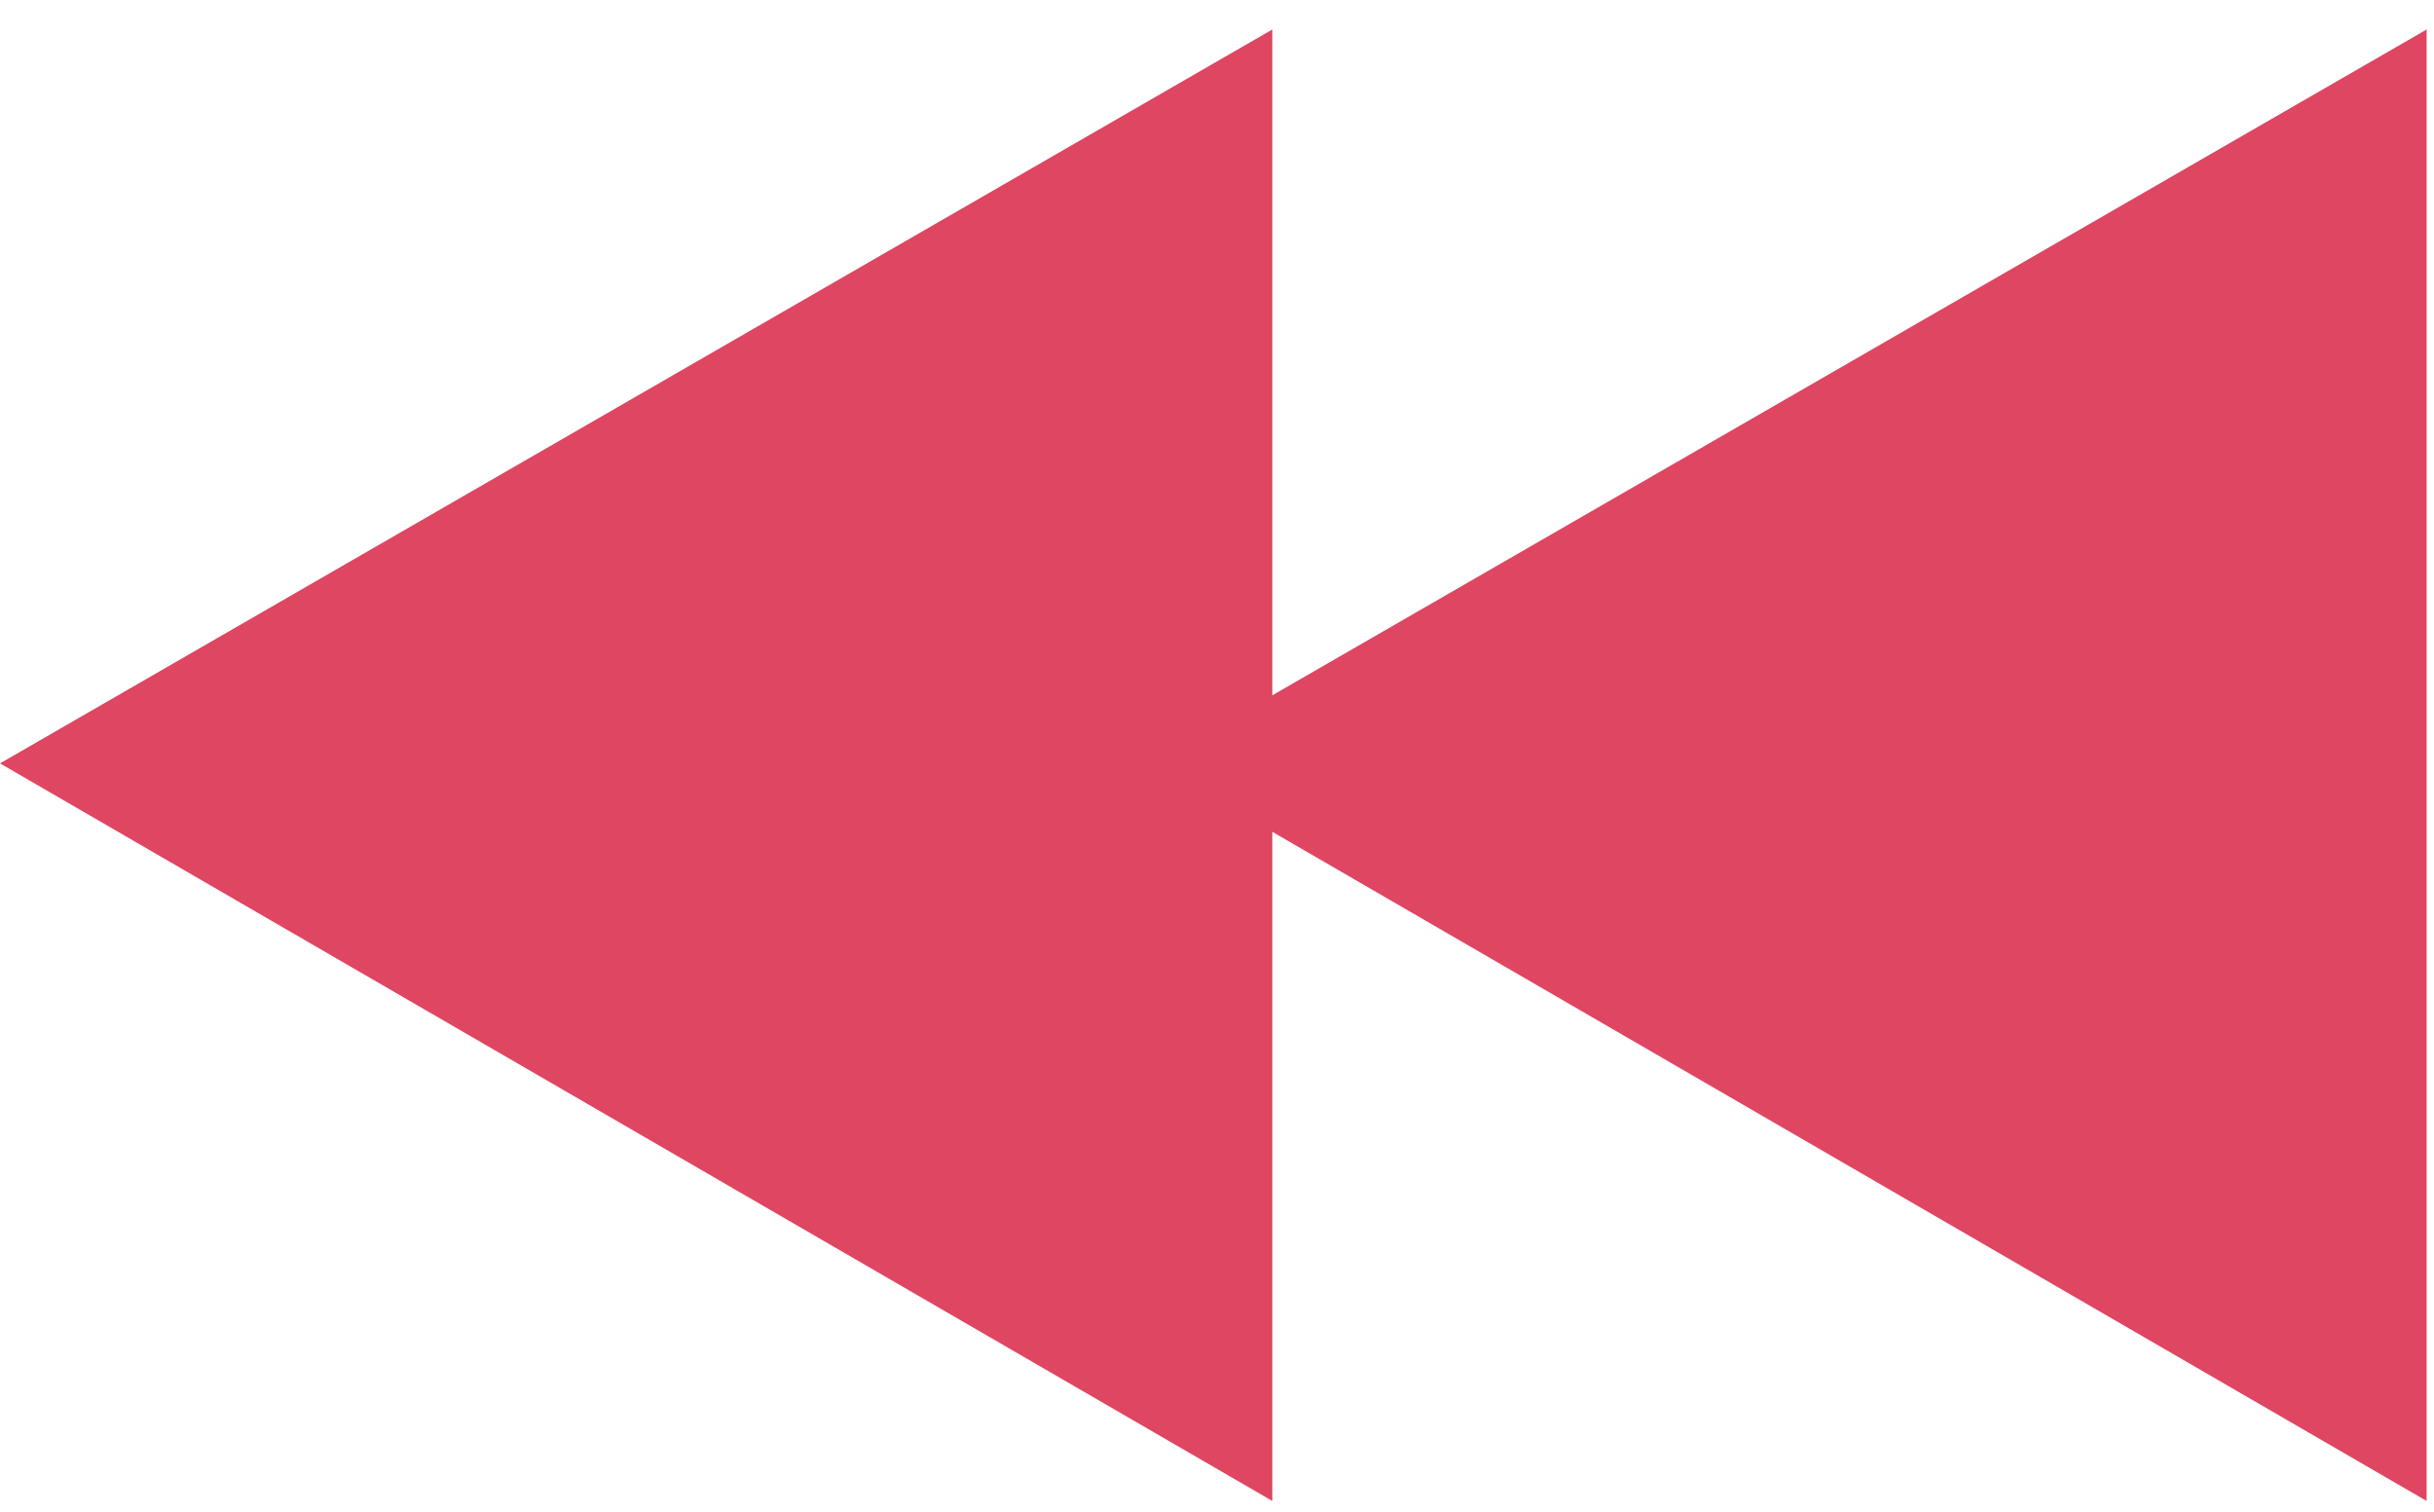
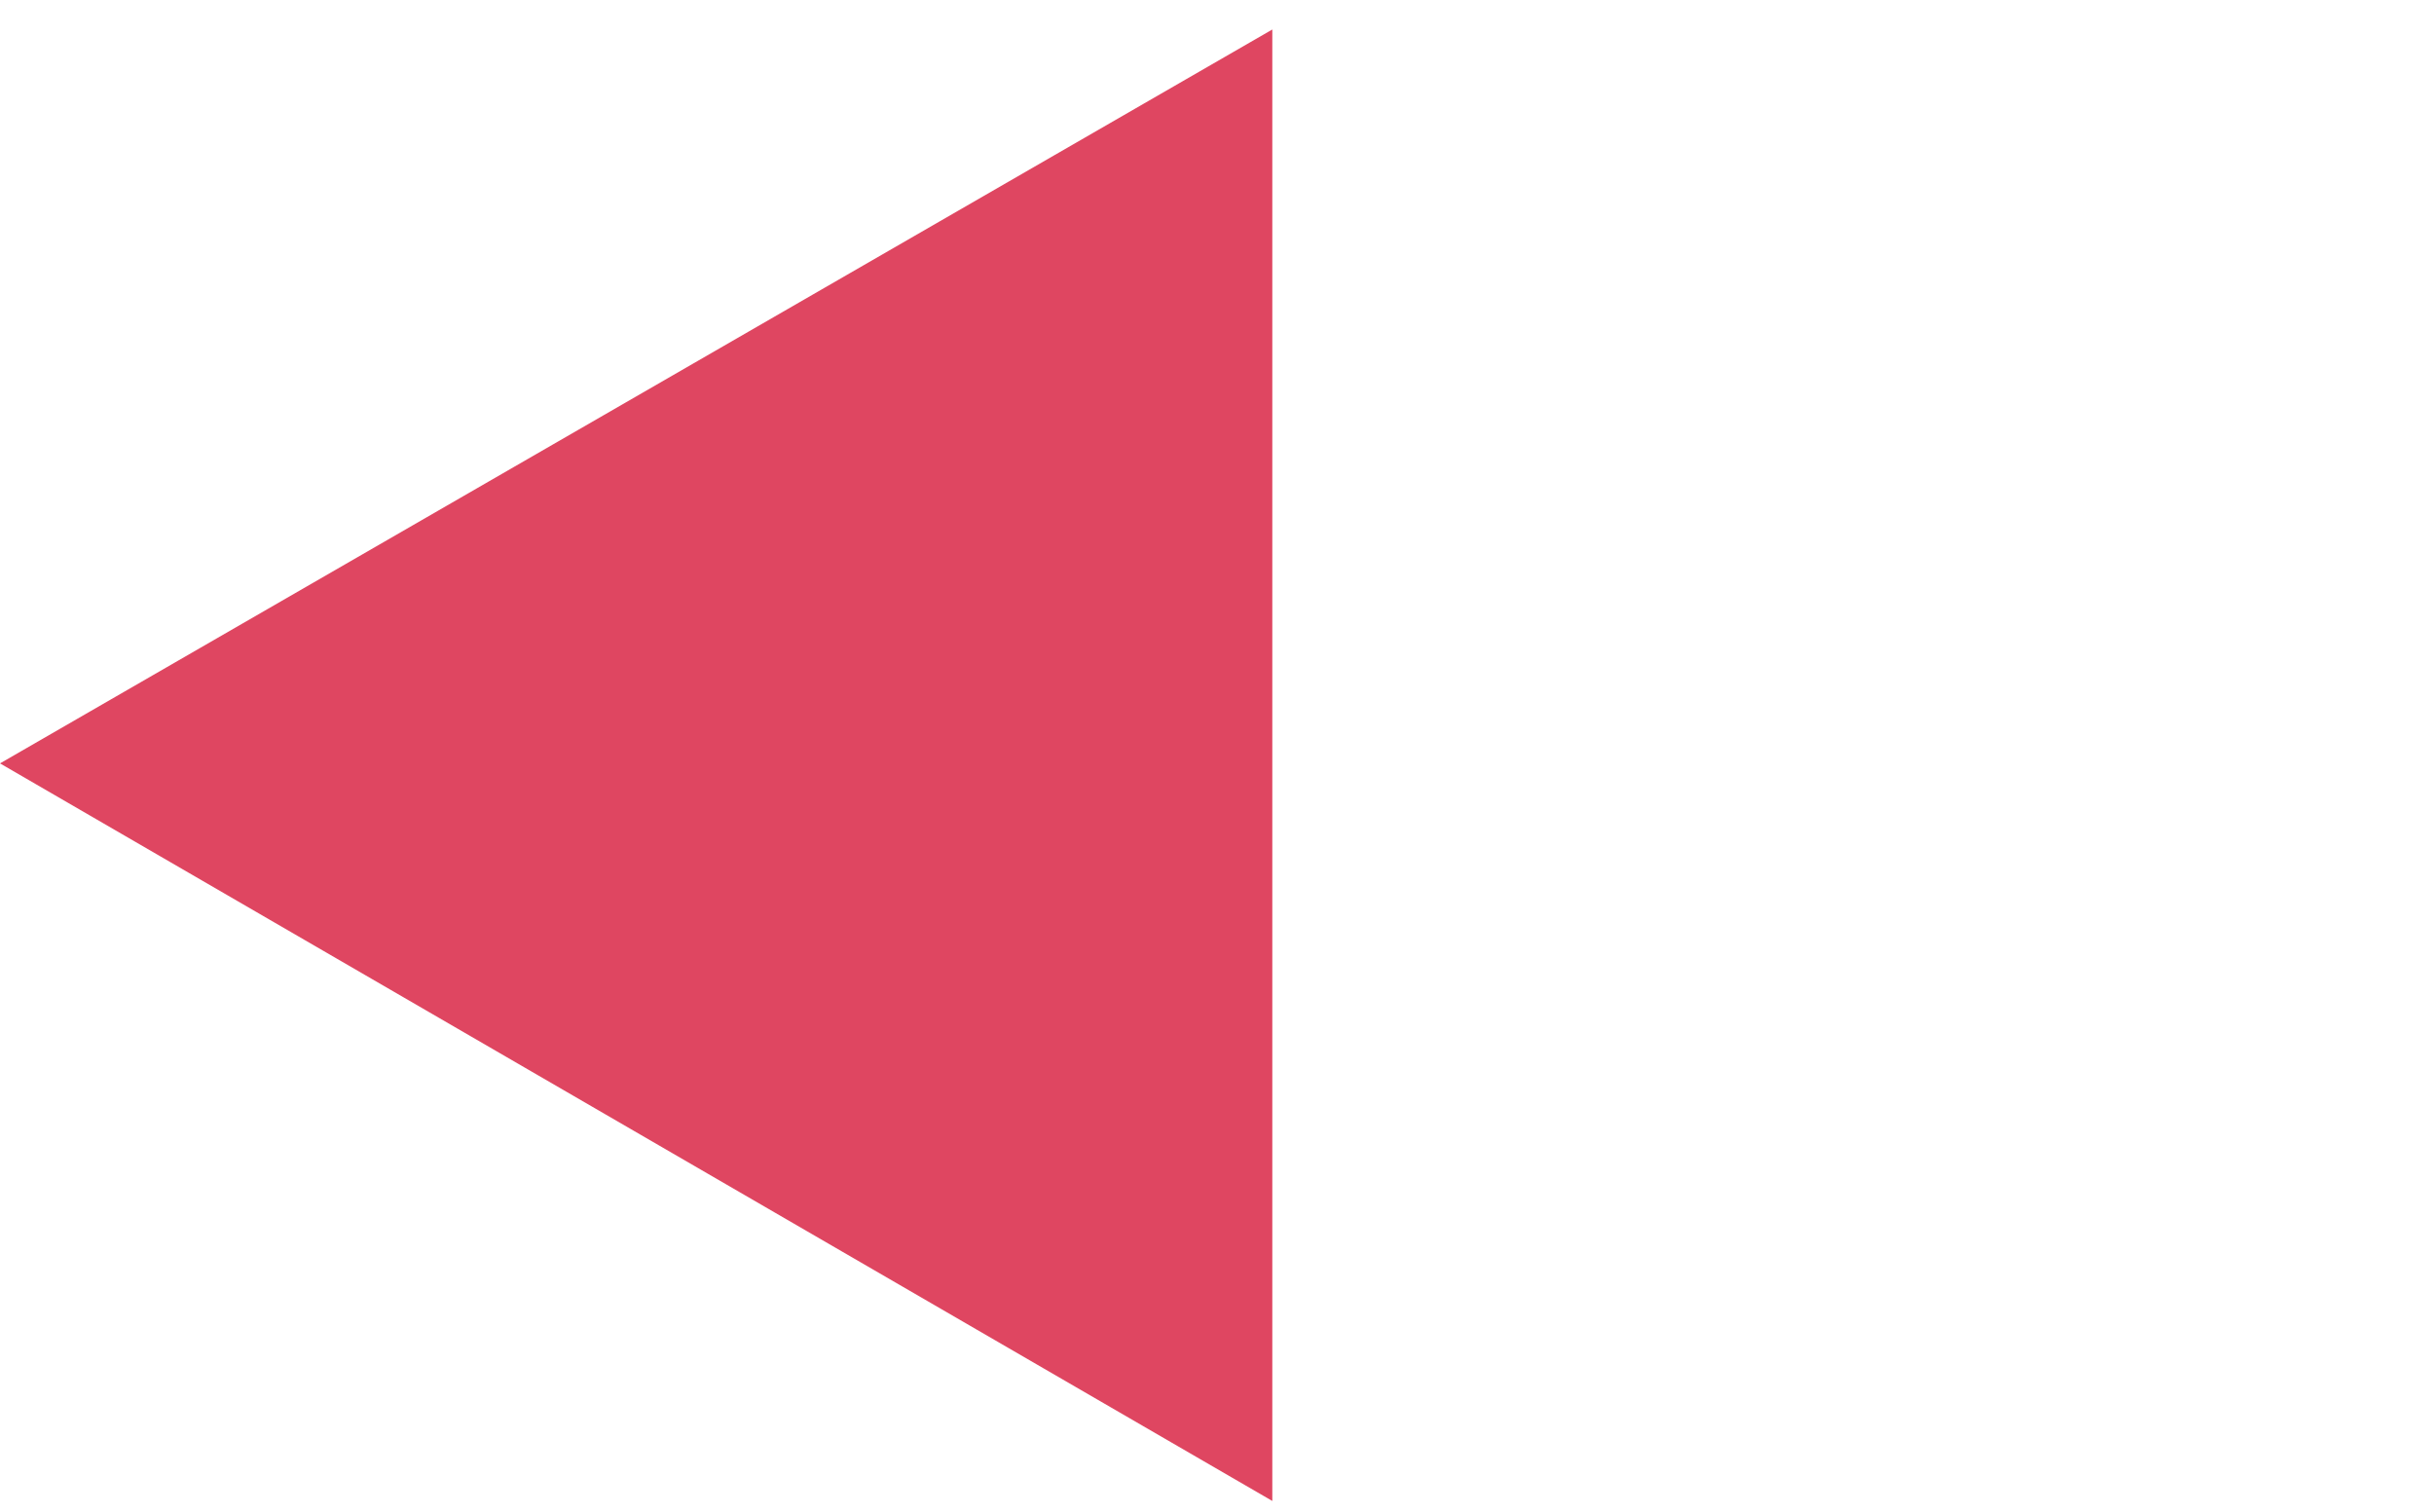
<svg xmlns="http://www.w3.org/2000/svg" height="41" width="66" viewBox="0 0 66 41">
  <style>.a{fill:#df4661}</style>
  <path d="m0 20.7l34.5-19.9v39.9z" class="a" fill-rule="evenodd" />
-   <path d="m31.3 20.7l34.5-19.9v39.9z" class="a" fill-rule="evenodd" />
</svg>